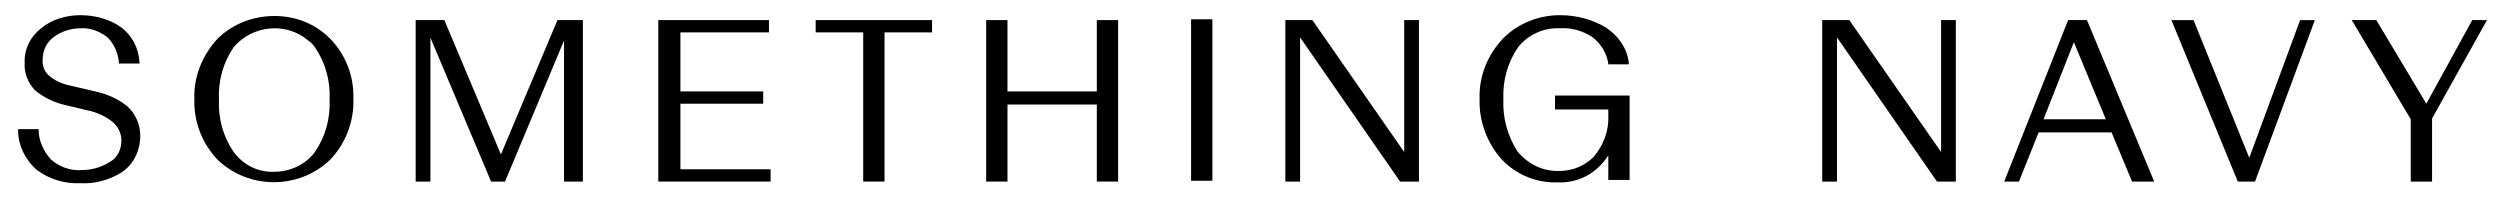
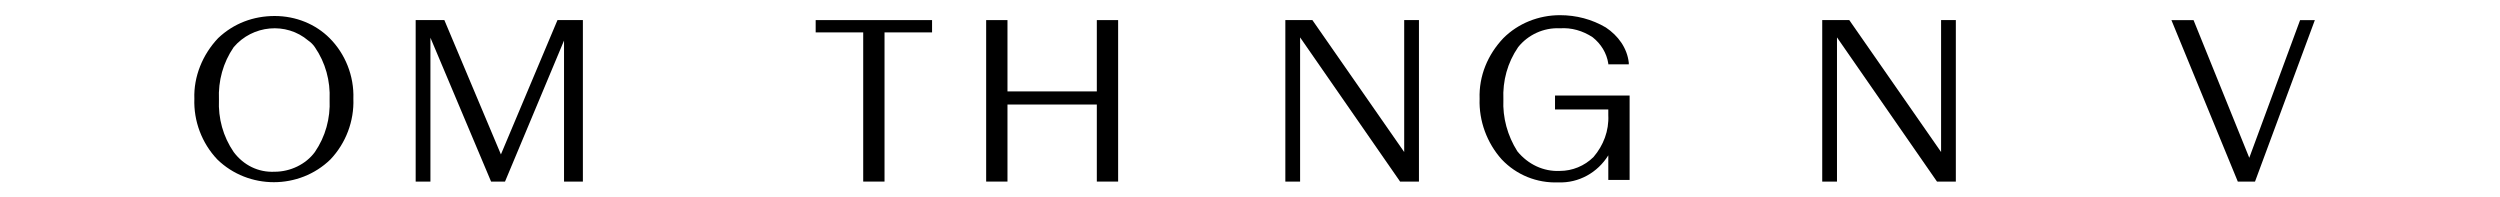
<svg xmlns="http://www.w3.org/2000/svg" xmlns:xlink="http://www.w3.org/1999/xlink" version="1.1" id="Layer_1" x="0px" y="0px" viewBox="0 0 305 24" style="enable-background:new 0 0 305 24;" xml:space="preserve">
  <style type="text/css">
	.st0{clip-path:url(#SVGID_2_);}
</style>
  <g>
    <defs>
      <rect id="SVGID_1_" width="305" height="24" />
    </defs>
    <clipPath id="SVGID_2_">
      <use xlink:href="#SVGID_1_" style="overflow:visible;" />
    </clipPath>
    <g id="SN_logo_Black" class="st0">
      <g id="Group_27909" transform="translate(-447.488 -1581.848)">
-         <path id="Path_1" d="M463,1594.8c-1.1-0.9-2.5-1.5-3.9-1.8l-3-0.7c-1-0.2-1.9-0.6-2.6-1.2c-0.6-0.5-0.9-1.3-0.8-2.1     c0-1,0.5-2,1.3-2.6c0.9-0.7,2.1-1.1,3.3-1.1c1.2-0.1,2.4,0.4,3.3,1.1c0.8,0.8,1.3,1.9,1.4,3.1l0,0.1h2.5l0-0.2     c-0.1-1.7-0.9-3.2-2.2-4.2c-1.4-1-3.2-1.5-5-1.5c-1.7,0-3.5,0.5-4.8,1.6c-1.3,1-2.1,2.6-2,4.2c-0.1,1.2,0.4,2.5,1.3,3.4     c1.1,0.9,2.4,1.5,3.8,1.8l2.5,0.6c1.1,0.2,2.2,0.7,3.1,1.4c0.7,0.6,1.1,1.4,1.1,2.3c0,1.1-0.5,2.1-1.4,2.6c-1.1,0.7-2.3,1-3.5,1     c-1.3,0.1-2.7-0.4-3.7-1.3c-0.9-1-1.5-2.3-1.5-3.6l0-0.1h-2.5l0,0.2c0,1.8,0.9,3.6,2.3,4.8c1.5,1.1,3.4,1.7,5.3,1.6     c1.8,0.1,3.5-0.4,5-1.3c1.5-1,2.3-2.7,2.3-4.5C464.6,1597,464,1595.7,463,1594.8z" />
        <path id="Path_2" d="M481,1583.8c-2.6,0-5,0.9-6.9,2.7c-1.9,2-3,4.7-2.9,7.4c-0.1,2.7,0.9,5.4,2.8,7.4c3.8,3.7,10,3.7,13.8,0     c1.9-2,2.9-4.7,2.8-7.4c0.1-2.8-1-5.5-2.9-7.4C486,1584.8,483.6,1583.8,481,1583.8z M481,1602.8c-2,0.1-3.8-0.8-5-2.4     c-1.3-1.9-1.9-4.1-1.8-6.4c-0.1-2.3,0.5-4.5,1.8-6.4c2.3-2.7,6.4-3.1,9.1-0.8c0.3,0.2,0.6,0.5,0.8,0.8c1.3,1.9,1.9,4.1,1.8,6.4     c0.1,2.3-0.5,4.5-1.8,6.4C484.8,1601.9,482.9,1602.8,481,1602.8L481,1602.8z" />
-         <path id="Path_4" d="M530.5,1594.5h10.1v-1.5h-10.1v-7.2h10.8v-1.5h-13.5v19.7h13.7v-1.5h-11L530.5,1594.5z" />
        <path id="Path_5" d="M547,1585.8h5.8v18.2h2.6v-18.2h5.8v-1.5H547V1585.8z" />
        <path id="Path_6" d="M581.3,1593h-10.9v-8.7h-2.6v19.7h2.6v-9.4h10.9v9.4h2.6v-19.7h-2.6V1593z" />
-         <path id="Path_7" d="M592.8,1584.4v19.5h2.6v-19.7h-2.6V1584.4z" />
        <path id="Path_8" d="M637.2,1595.2h6.5v0.7c0.1,1.9-0.6,3.7-1.8,5.1c-1.1,1.1-2.6,1.7-4.1,1.7c-2,0.1-3.9-0.8-5.2-2.4     c-1.2-1.9-1.8-4.1-1.7-6.3c-0.1-2.3,0.5-4.5,1.8-6.4c1.2-1.5,3.1-2.4,5.1-2.3c1.4-0.1,2.8,0.3,4,1.1c1,0.8,1.7,1.9,1.9,3.2l0,0.1     h2.5l0-0.2c-0.2-1.8-1.3-3.3-2.8-4.3c-1.7-1-3.6-1.5-5.6-1.5c-2.6,0-5.1,1-6.9,2.8c-1.9,2-3,4.6-2.9,7.4     c-0.1,2.7,0.9,5.4,2.7,7.4c1.8,1.9,4.3,2.9,6.9,2.8c2.5,0.1,4.8-1.2,6.1-3.3v3h2.6v-10.3h-9.1L637.2,1595.2z" />
-         <path id="Path_9" d="M699.8,1584.3L692,1604h1.8l2.4-6h8.9l2.5,6h2.7l-8.2-19.7H699.8z M704.4,1596.4h-7.6l3.7-9.4L704.4,1596.4z     " />
        <path id="Path_10" d="M721.9,1601.1l-6.8-16.8h-2.7l8.1,19.7h2.1l7.3-19.7h-1.8L721.9,1601.1z" />
-         <path id="Path_11" d="M749.1,1584.3l-5.6,10.2l-6.1-10.2h-3l7.2,12.1v7.6h2.6v-7.7l6.7-12L749.1,1584.3z" />
        <path id="Path_12" d="M516.3,1585.6v18.4h2.3v-19.7h-3.1l-7.2,17.1h0.6l-7.2-17.1h-3.5v19.7h1.8v-18.5h-0.4l7.8,18.5h1.7     l7.7-18.4L516.3,1585.6z" />
        <path id="Path_13" d="M618.3,1604h2.3v-19.7h-1.8v17.1h0.7l-11.9-17.1h-3.3v19.7h1.8v-18.6h-0.7L618.3,1604" />
        <path id="Path_14" d="M683.8,1604h2.3v-19.7h-1.8v17.1h0.7l-11.9-17.1h-3.3v19.7h1.8v-18.6h-0.7L683.8,1604" />
      </g>
    </g>
  </g>
</svg>